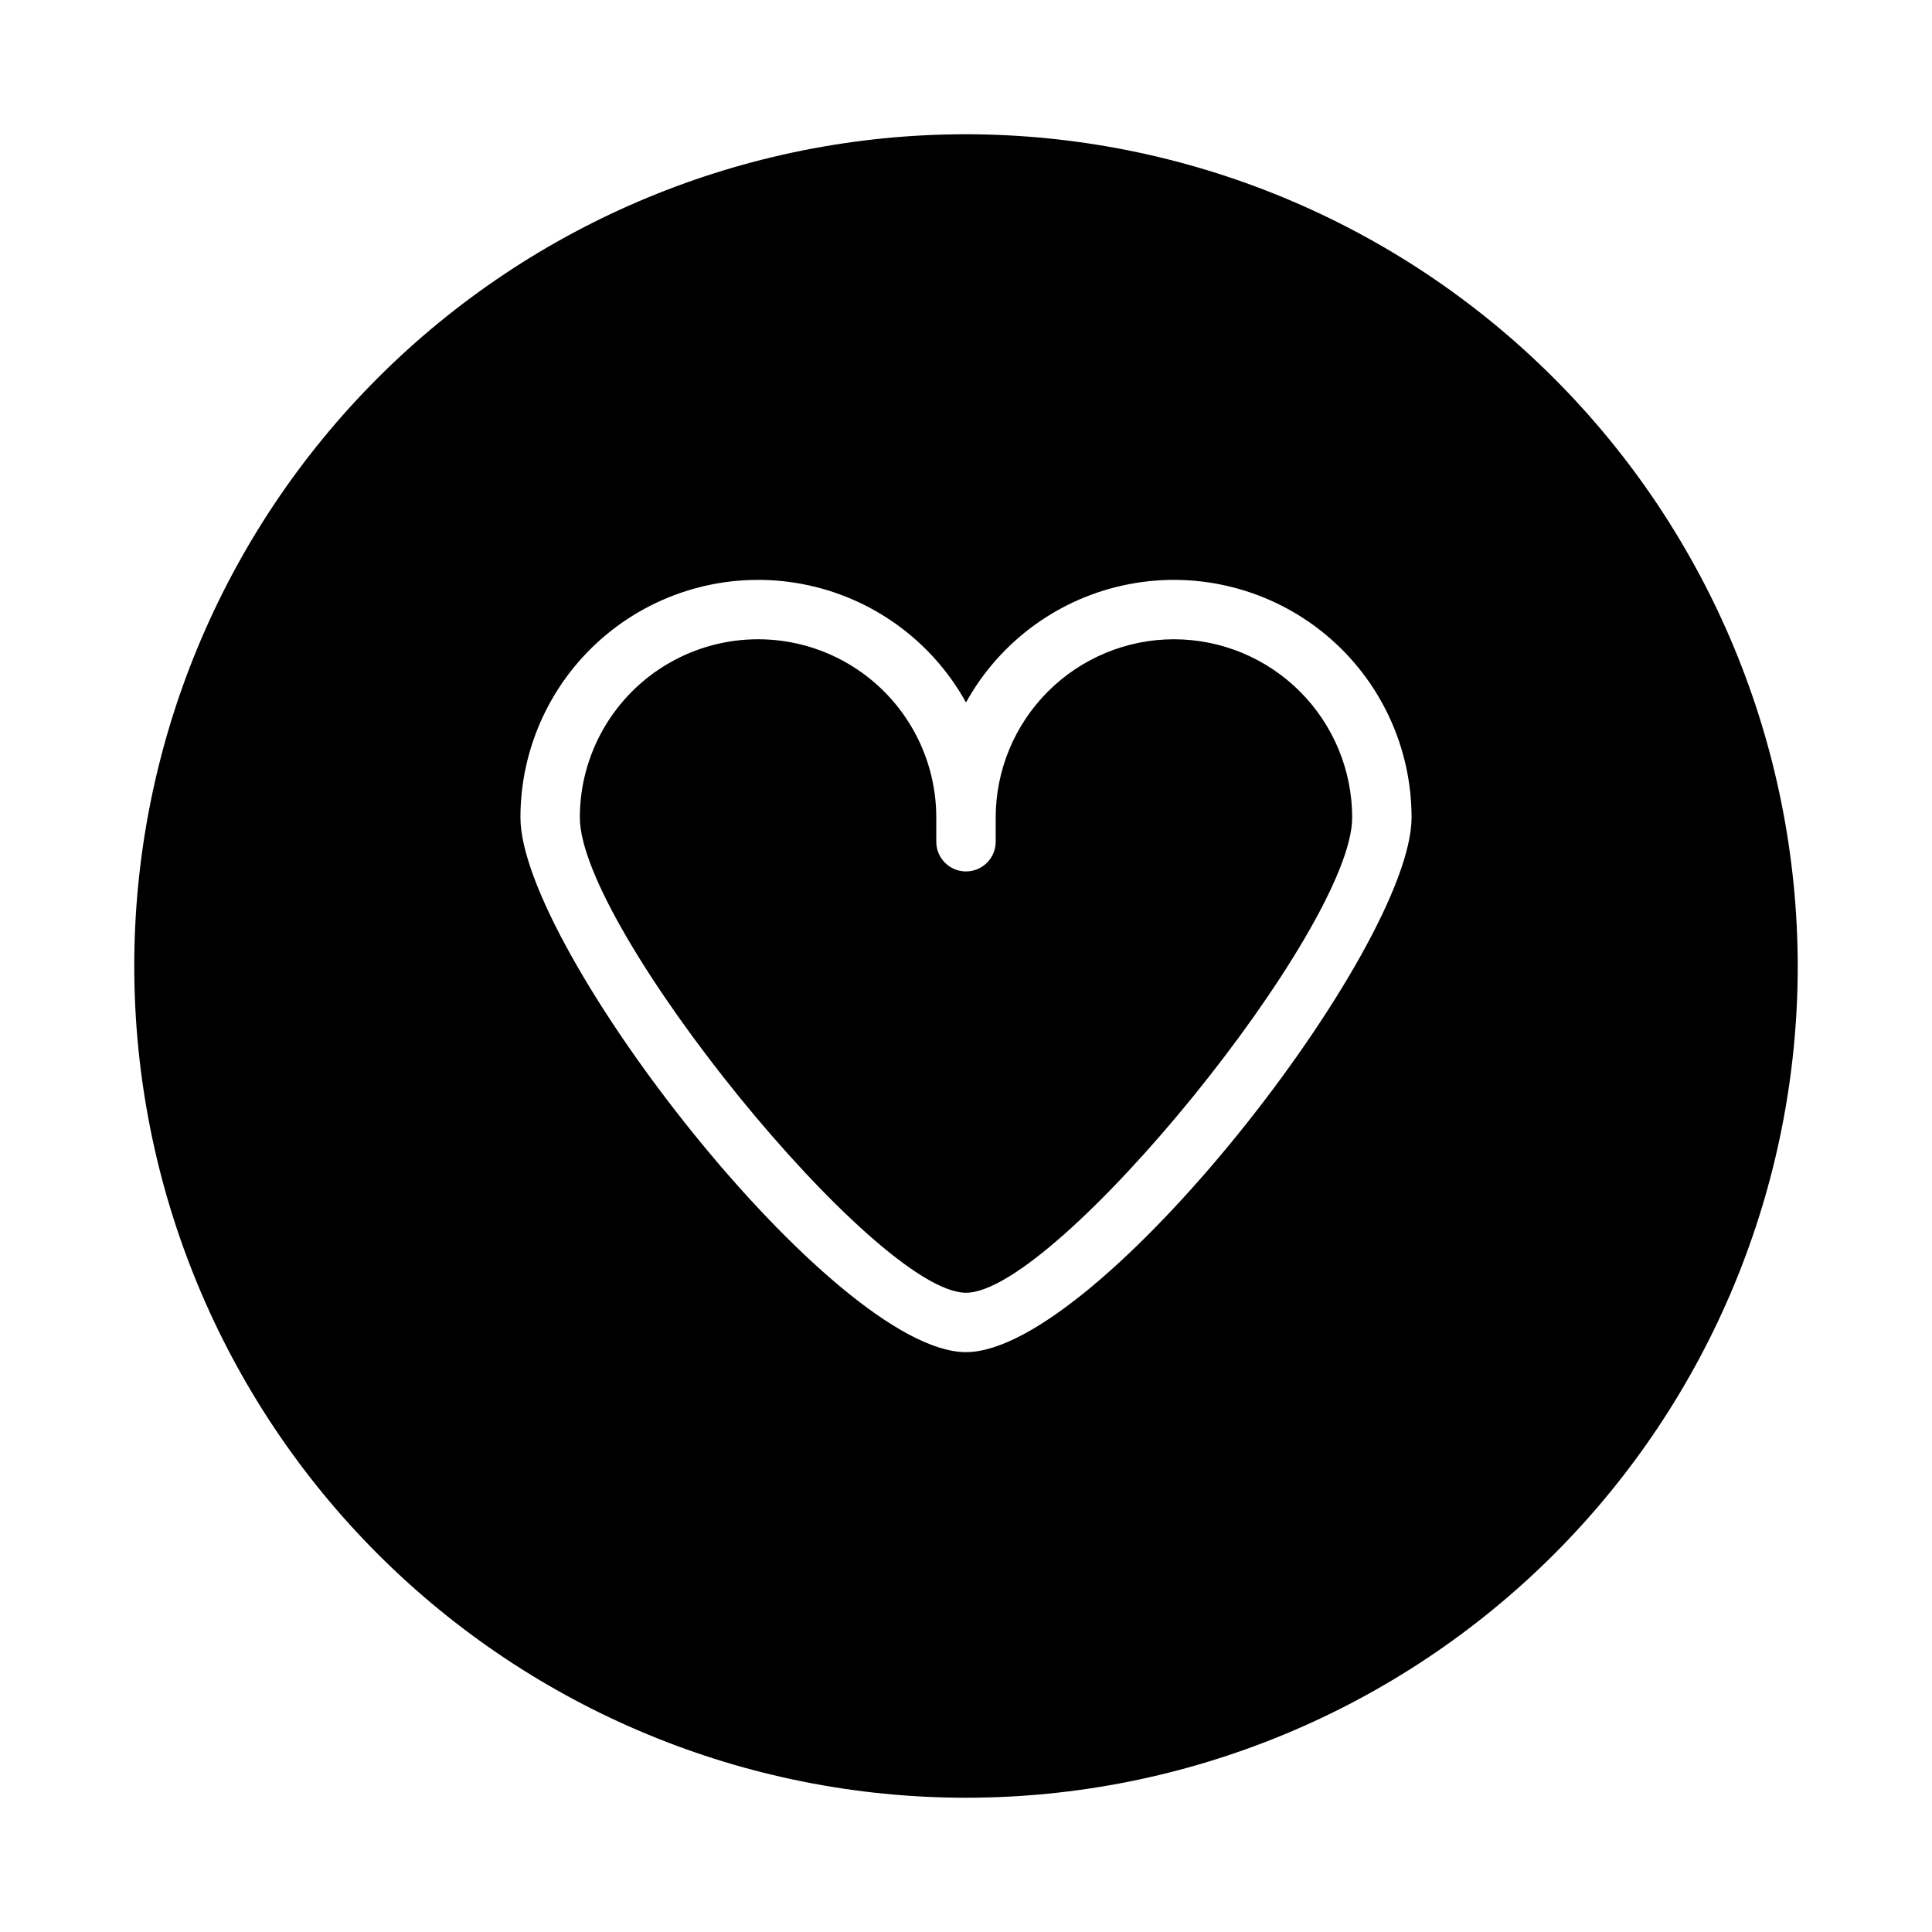
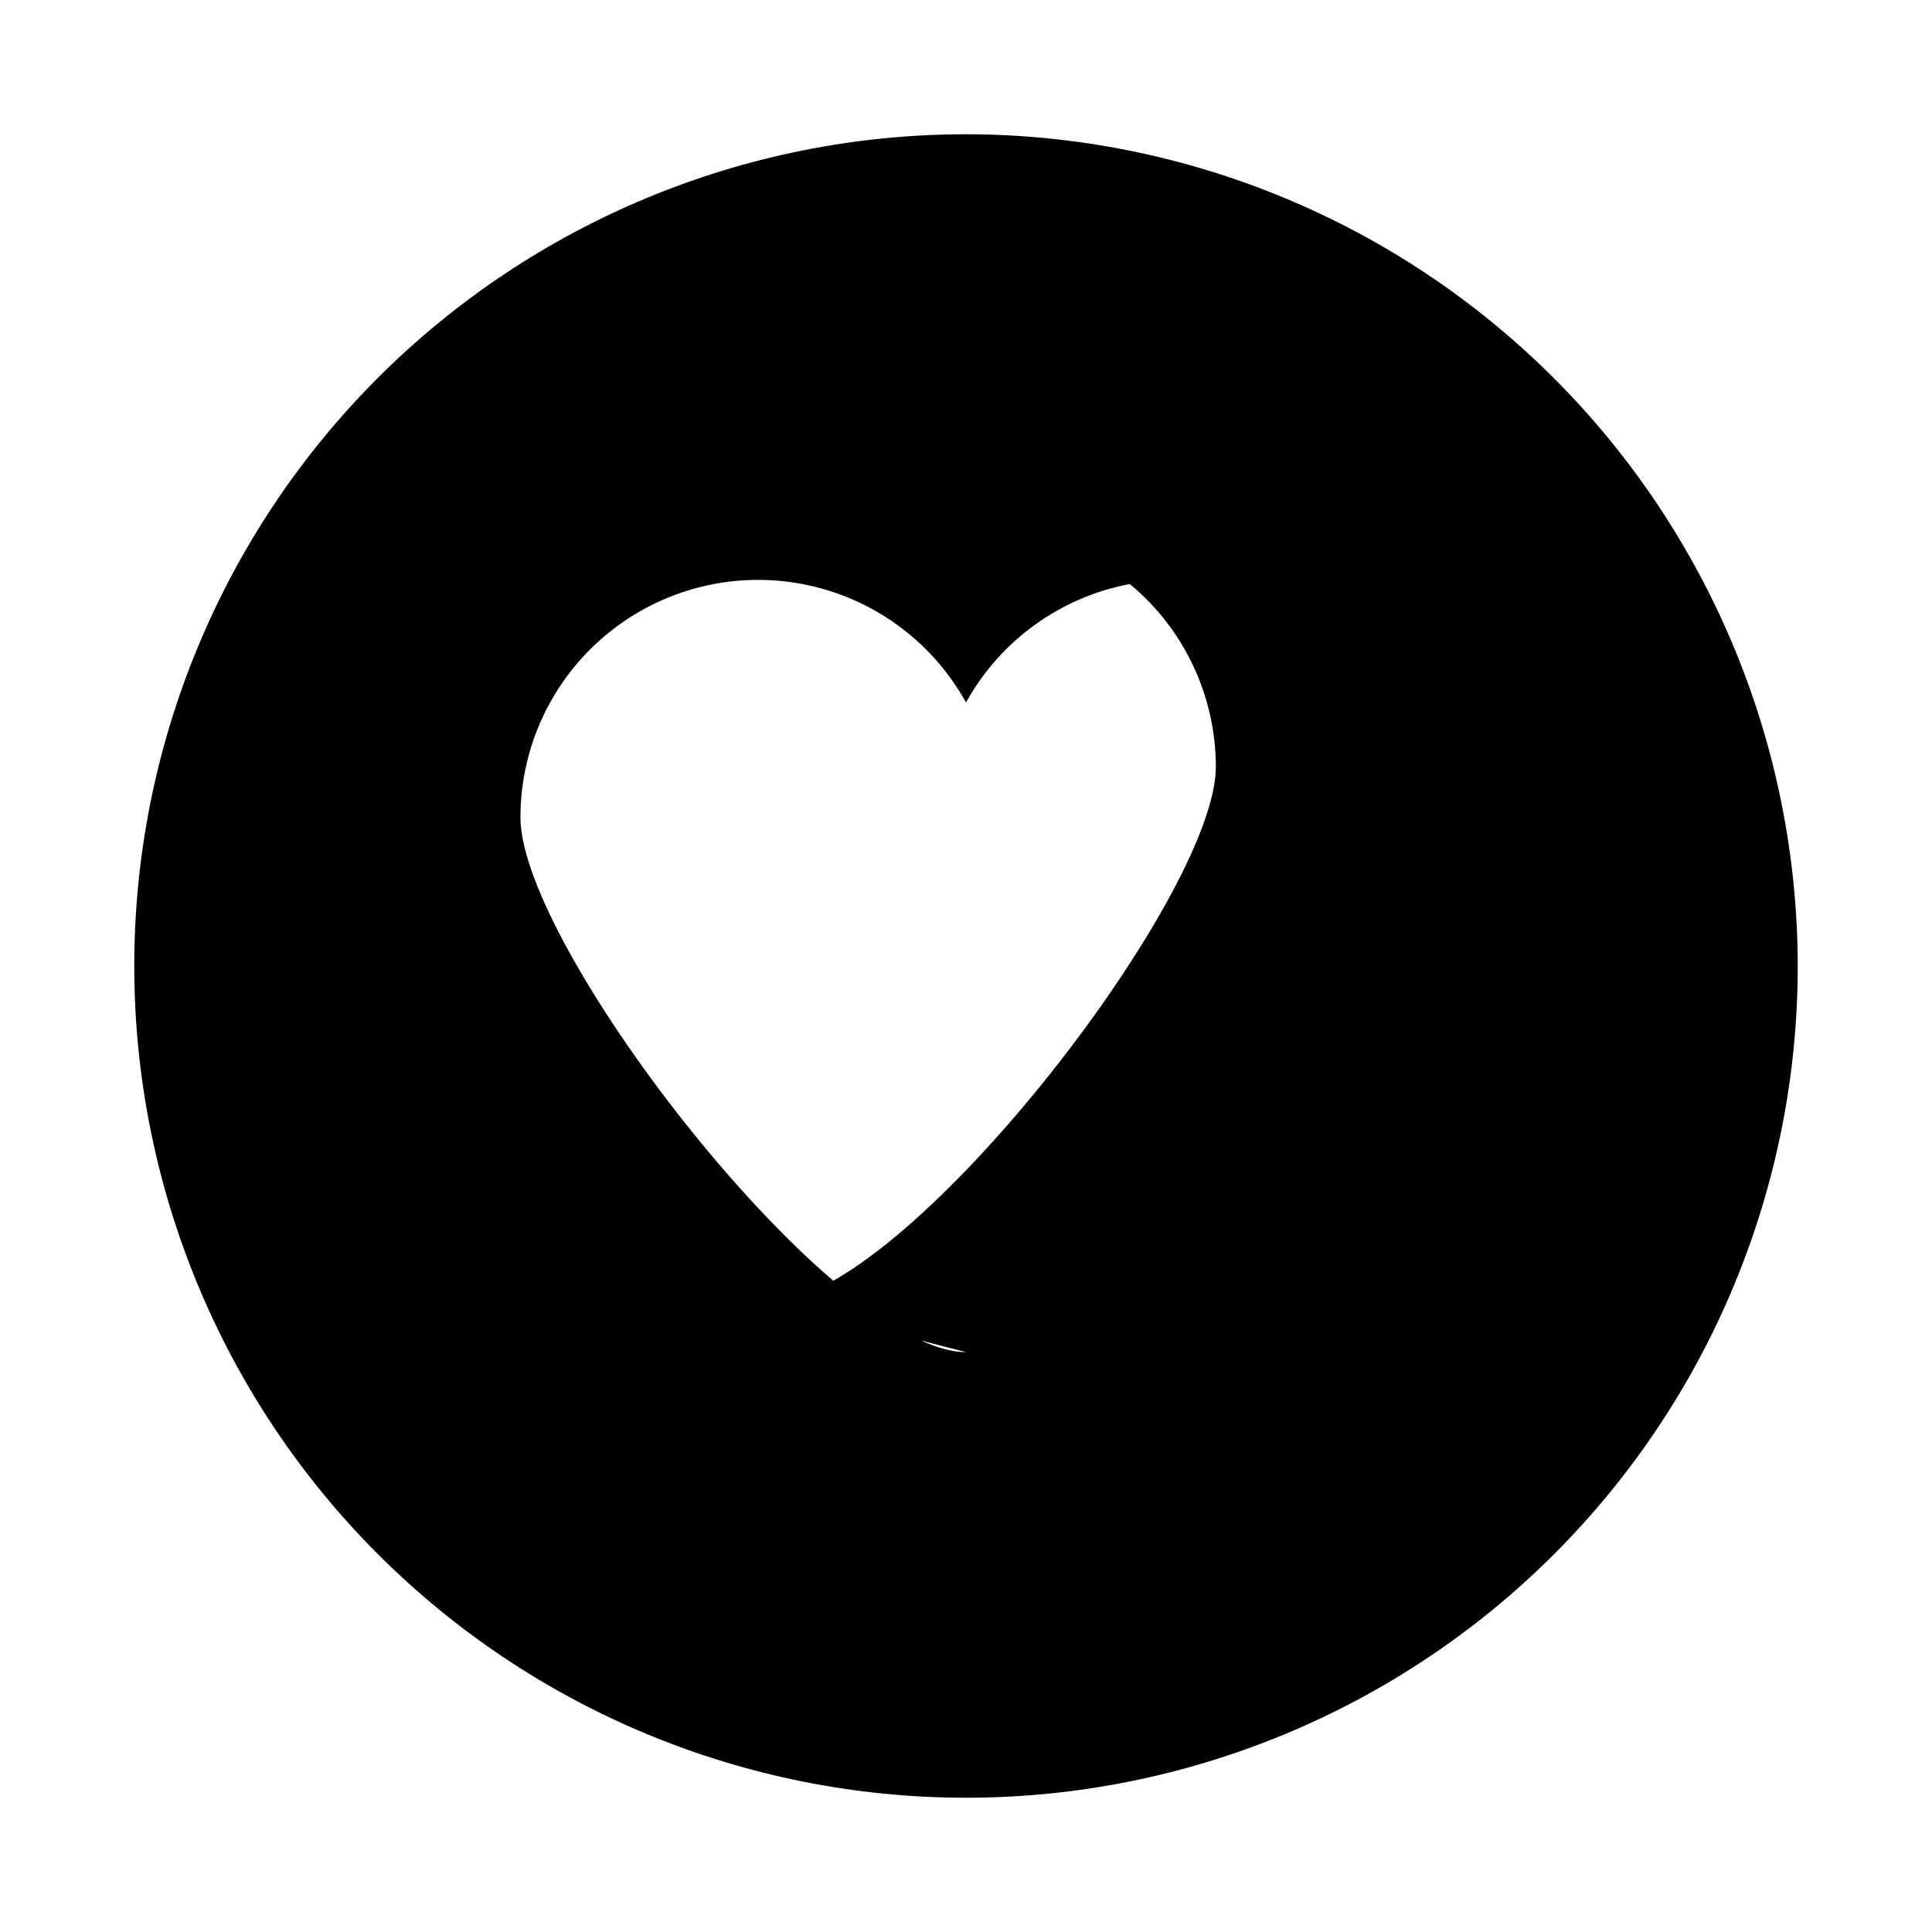
<svg xmlns="http://www.w3.org/2000/svg" fill="#000000" width="800px" height="800px" version="1.1" viewBox="144 144 512 512">
  <g>
-     <path d="m455.1 313.41c-12.523 0.012-24.527 4.992-33.383 13.848-8.855 8.855-13.836 20.863-13.848 33.383v6.426c0 4.348-3.523 7.871-7.871 7.871s-7.875-3.523-7.875-7.871v-6.426c0-16.871-9-32.465-23.613-40.902s-32.621-8.438-47.234 0c-14.613 8.438-23.613 24.031-23.613 40.902 0 29.426 78.43 125.95 102.34 125.95s102.34-96.527 102.34-125.95c-0.012-12.52-4.992-24.527-13.848-33.383-8.855-8.855-20.863-13.836-33.387-13.848z" />
-     <path d="m400 179.58c-58.461 0-114.52 23.223-155.86 64.559s-64.559 97.398-64.559 155.86c0 58.457 23.223 114.52 64.559 155.86 41.336 41.336 97.398 64.559 155.86 64.559 58.457 0 114.52-23.223 155.86-64.559 41.336-41.336 64.559-97.398 64.559-155.86-0.066-58.438-23.309-114.46-64.633-155.79-41.32-41.324-97.344-64.566-155.78-64.633zm0 322.75c-35.008 0-118.08-107.06-118.08-141.7v-0.004c0.008-18.746 8.367-36.516 22.801-48.473 14.438-11.957 33.453-16.863 51.871-13.383 18.422 3.481 34.332 14.988 43.41 31.391 9.074-16.402 24.984-27.91 43.406-31.391s37.434 1.426 51.871 13.383c14.438 11.957 22.793 29.727 22.801 48.473 0 34.637-83.074 141.7-118.08 141.7z" />
+     <path d="m400 179.58c-58.461 0-114.52 23.223-155.86 64.559s-64.559 97.398-64.559 155.86c0 58.457 23.223 114.52 64.559 155.86 41.336 41.336 97.398 64.559 155.86 64.559 58.457 0 114.52-23.223 155.86-64.559 41.336-41.336 64.559-97.398 64.559-155.86-0.066-58.438-23.309-114.46-64.633-155.79-41.32-41.324-97.344-64.566-155.78-64.633zm0 322.75c-35.008 0-118.08-107.06-118.08-141.7v-0.004c0.008-18.746 8.367-36.516 22.801-48.473 14.438-11.957 33.453-16.863 51.871-13.383 18.422 3.481 34.332 14.988 43.41 31.391 9.074-16.402 24.984-27.91 43.406-31.391c14.438 11.957 22.793 29.727 22.801 48.473 0 34.637-83.074 141.7-118.08 141.7z" />
  </g>
</svg>